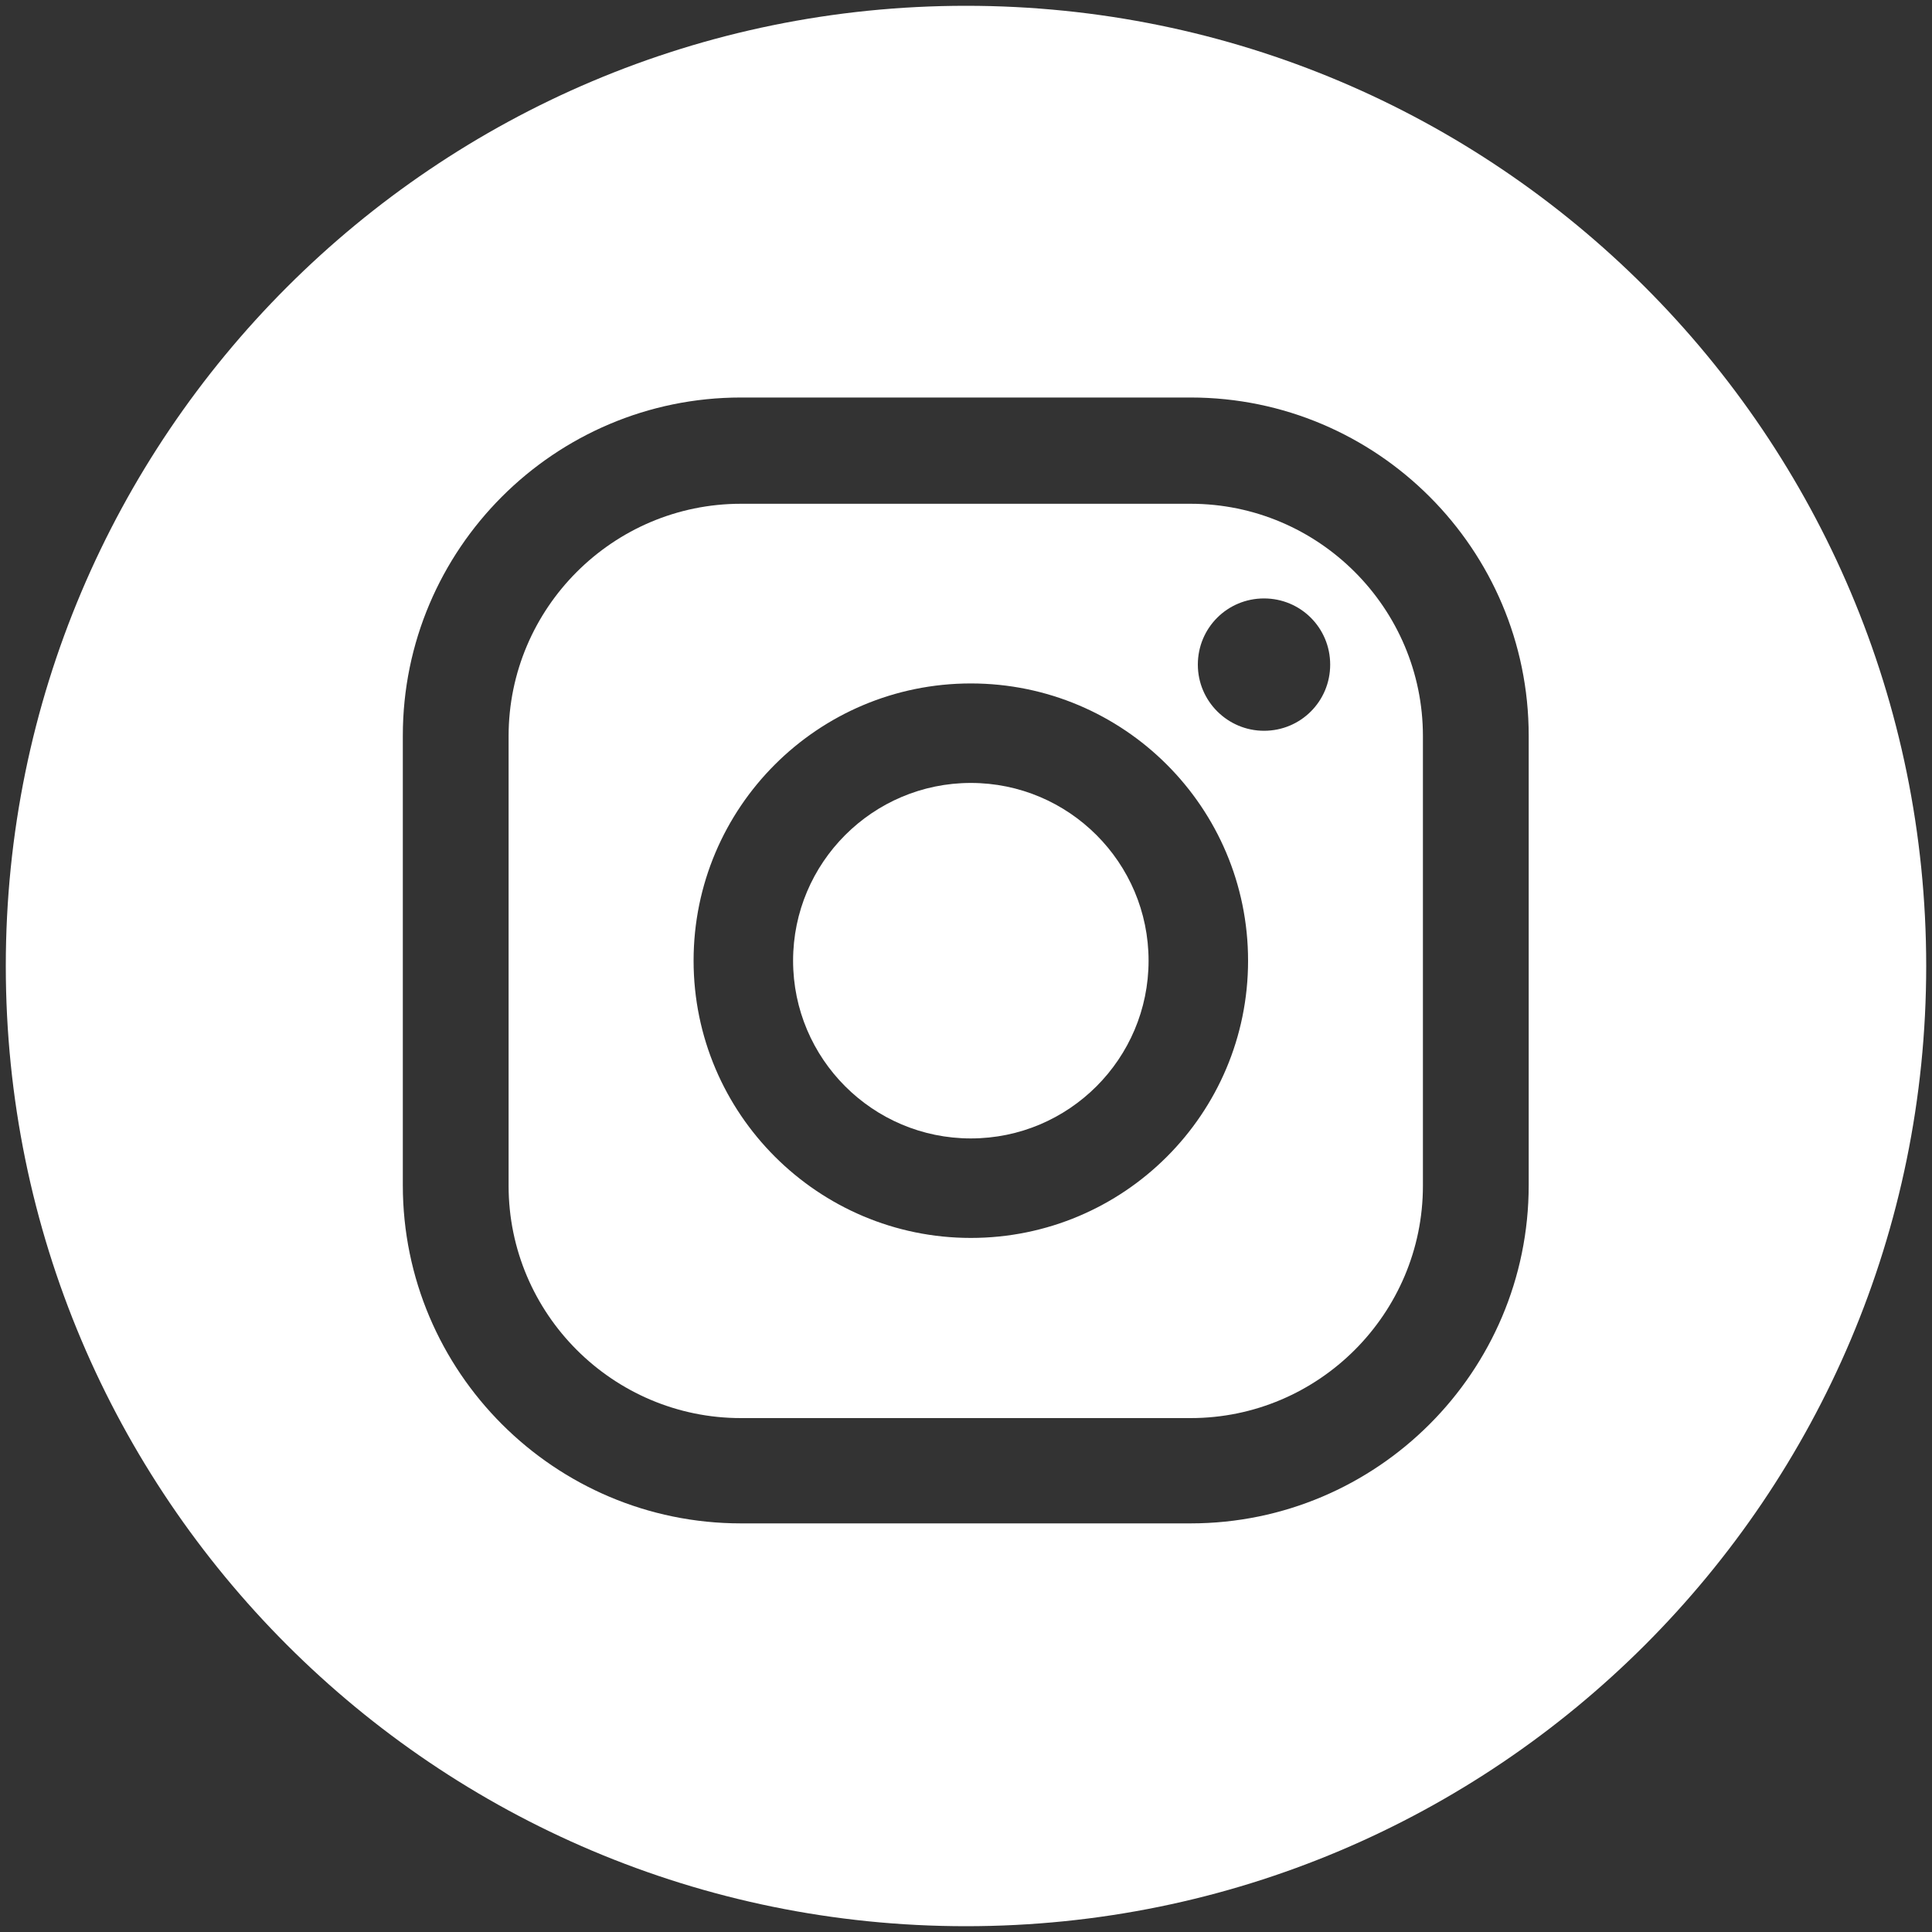
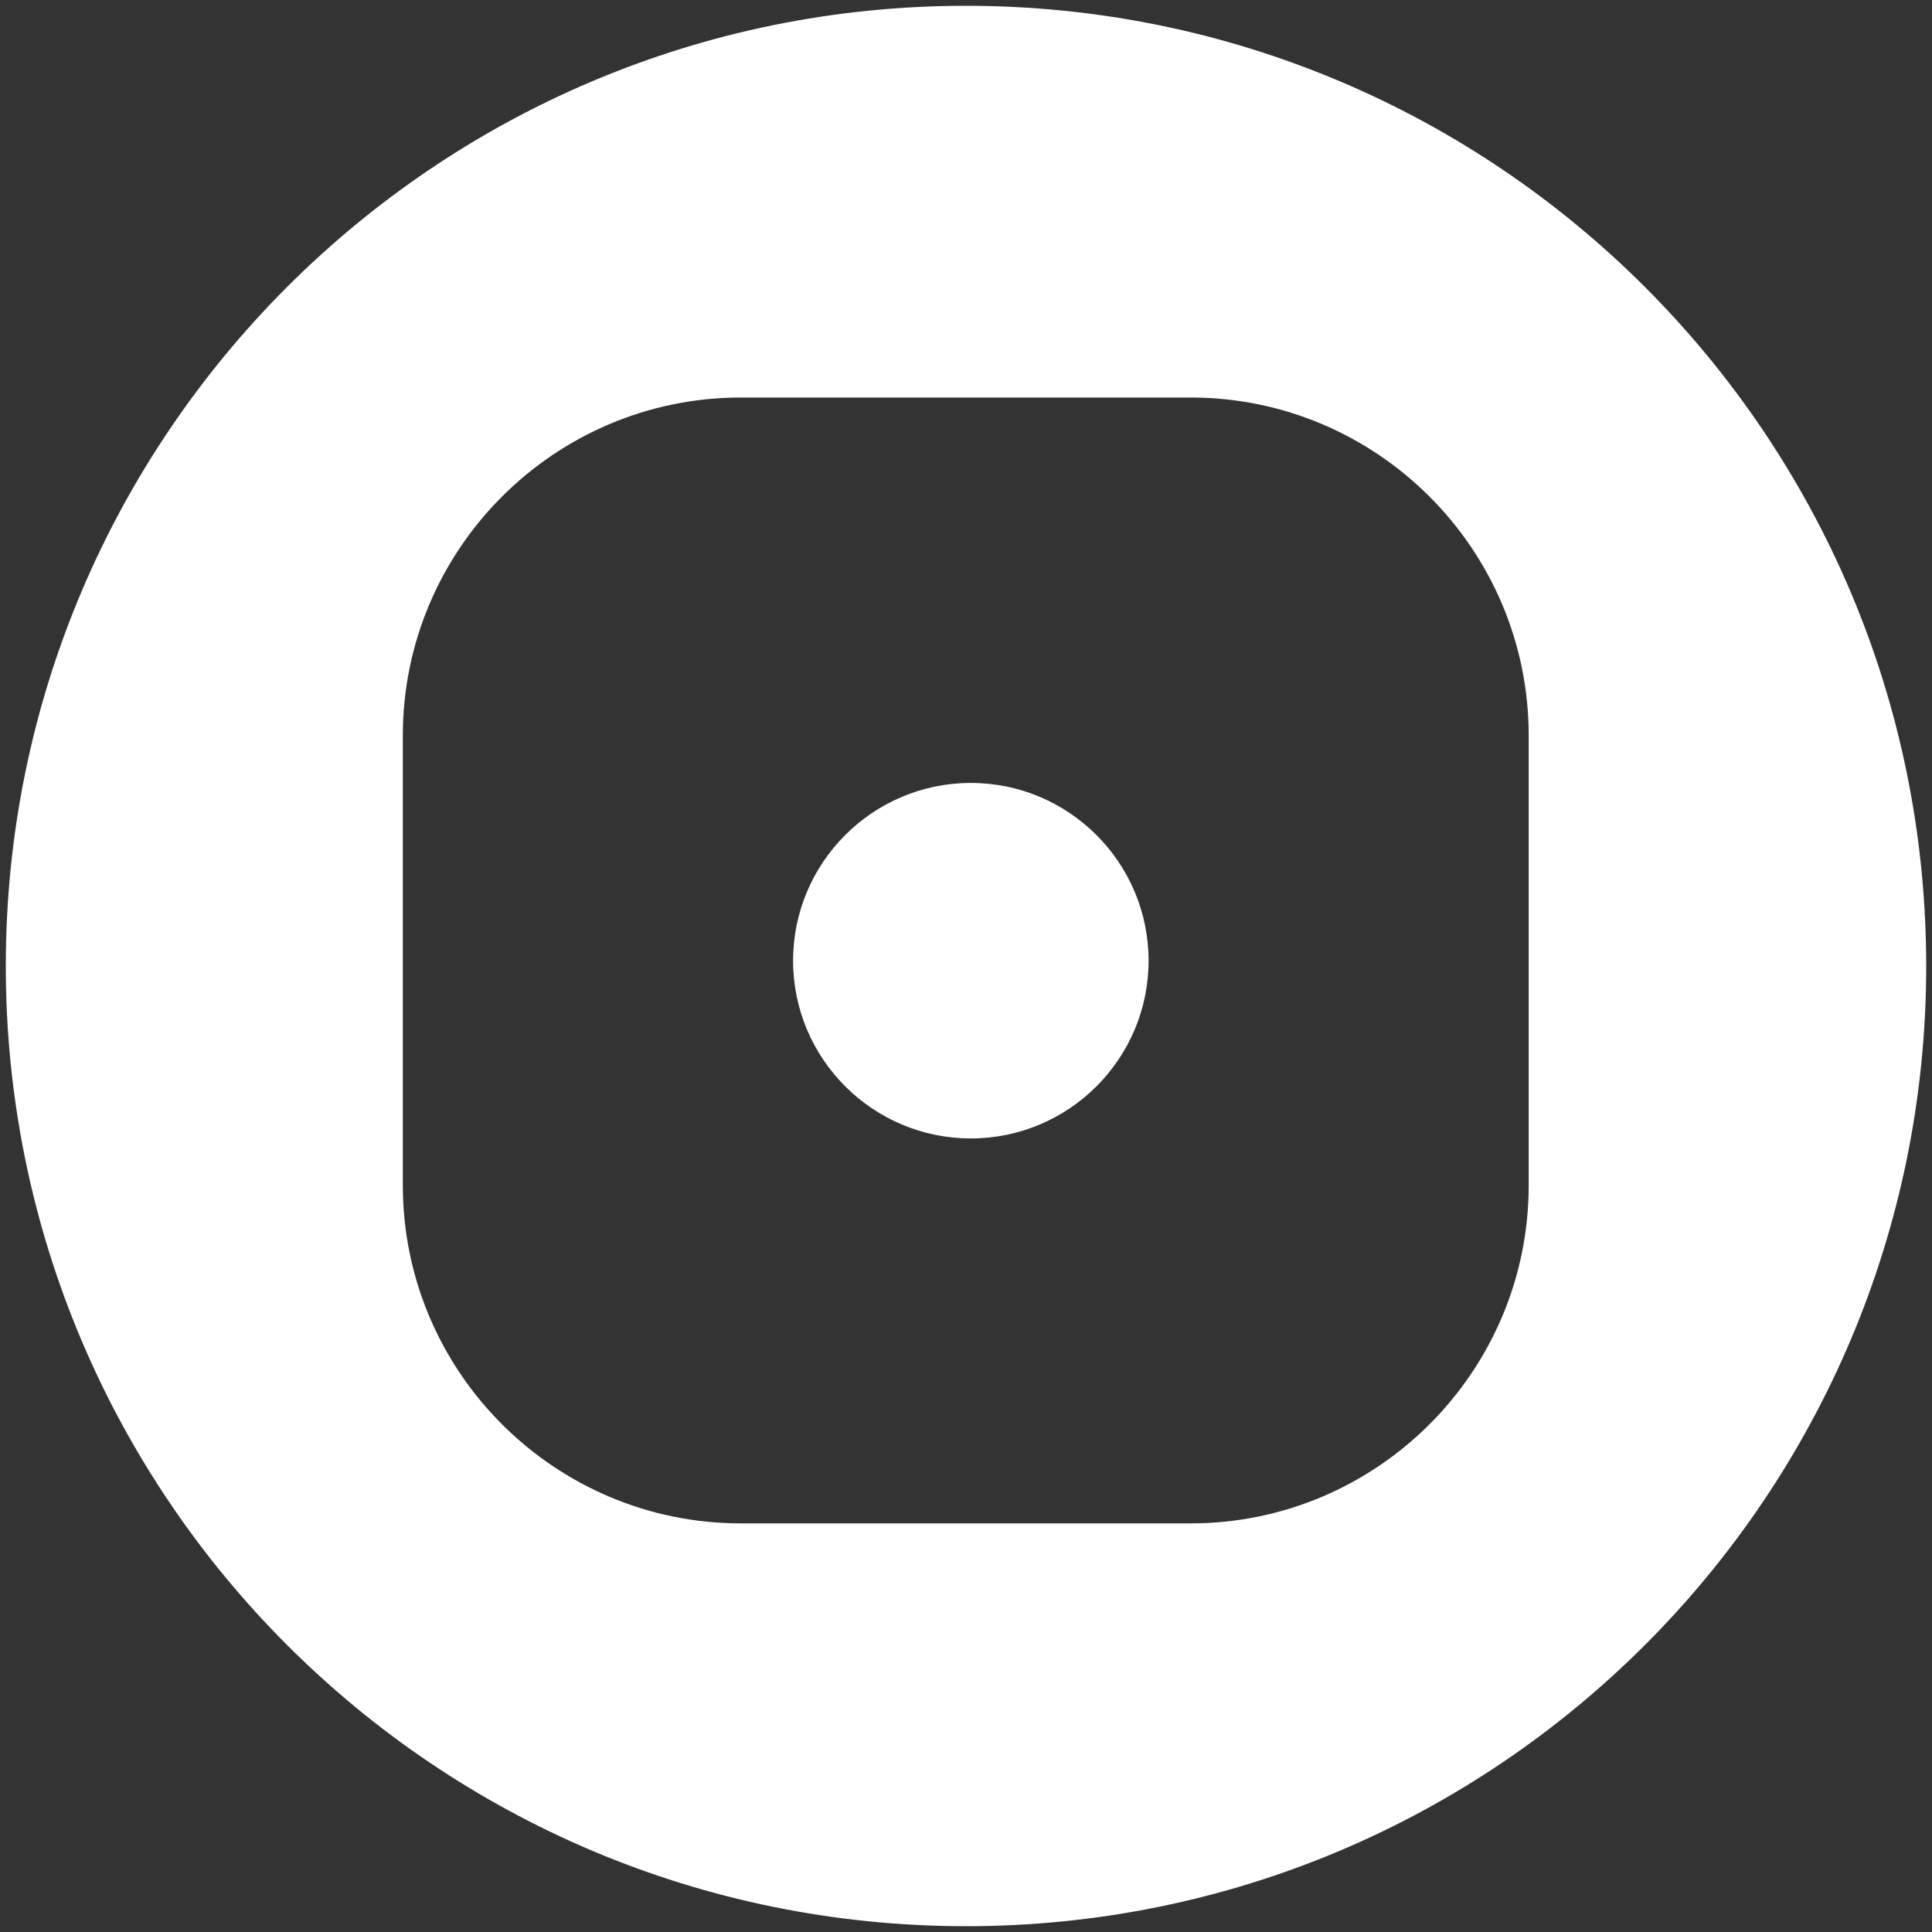
<svg xmlns="http://www.w3.org/2000/svg" id="Capa_1" data-name="Capa 1" viewBox="0 0 40 40">
  <rect x="0" y="0" width="40" height="40" fill="#333333" stroke="none" />
-   <path d="M24.65,10.43h-9.31c-2.65,0-4.81,2.16-4.81,4.81v9.31c0,2.65,2.16,4.81,4.81,4.81h9.31c2.65,0,4.81-2.16,4.81-4.81v-9.31c0-2.65-2.16-4.81-4.81-4.81ZM20.1,25.63c-3.16,0-5.74-2.57-5.74-5.74s2.57-5.74,5.74-5.74,5.74,2.57,5.74,5.74-2.57,5.74-5.74,5.74ZM26.17,15.13c-.75,0-1.37-.61-1.37-1.37s.61-1.37,1.37-1.37,1.37.61,1.37,1.37-.61,1.37-1.37,1.37Z" fill="#fff" stroke-width="0" />
  <path d="M20.1,16.21c-2.03,0-3.68,1.65-3.68,3.68s1.65,3.68,3.68,3.68,3.68-1.65,3.68-3.68-1.65-3.68-3.68-3.68Z" fill="#fff" stroke-width="0" />
  <path d="M20,.12C9.02.12.12,9.02.12,20s8.9,19.88,19.88,19.88,19.88-8.9,19.88-19.88S30.98.12,20,.12ZM31.65,24.54c0,3.86-3.14,7-7,7h-9.31c-3.86,0-7-3.14-7-7v-9.31c0-3.86,3.14-7,7-7h9.31c3.86,0,7,3.14,7,7v9.31Z" fill="#fff" stroke-width="0" />
</svg>